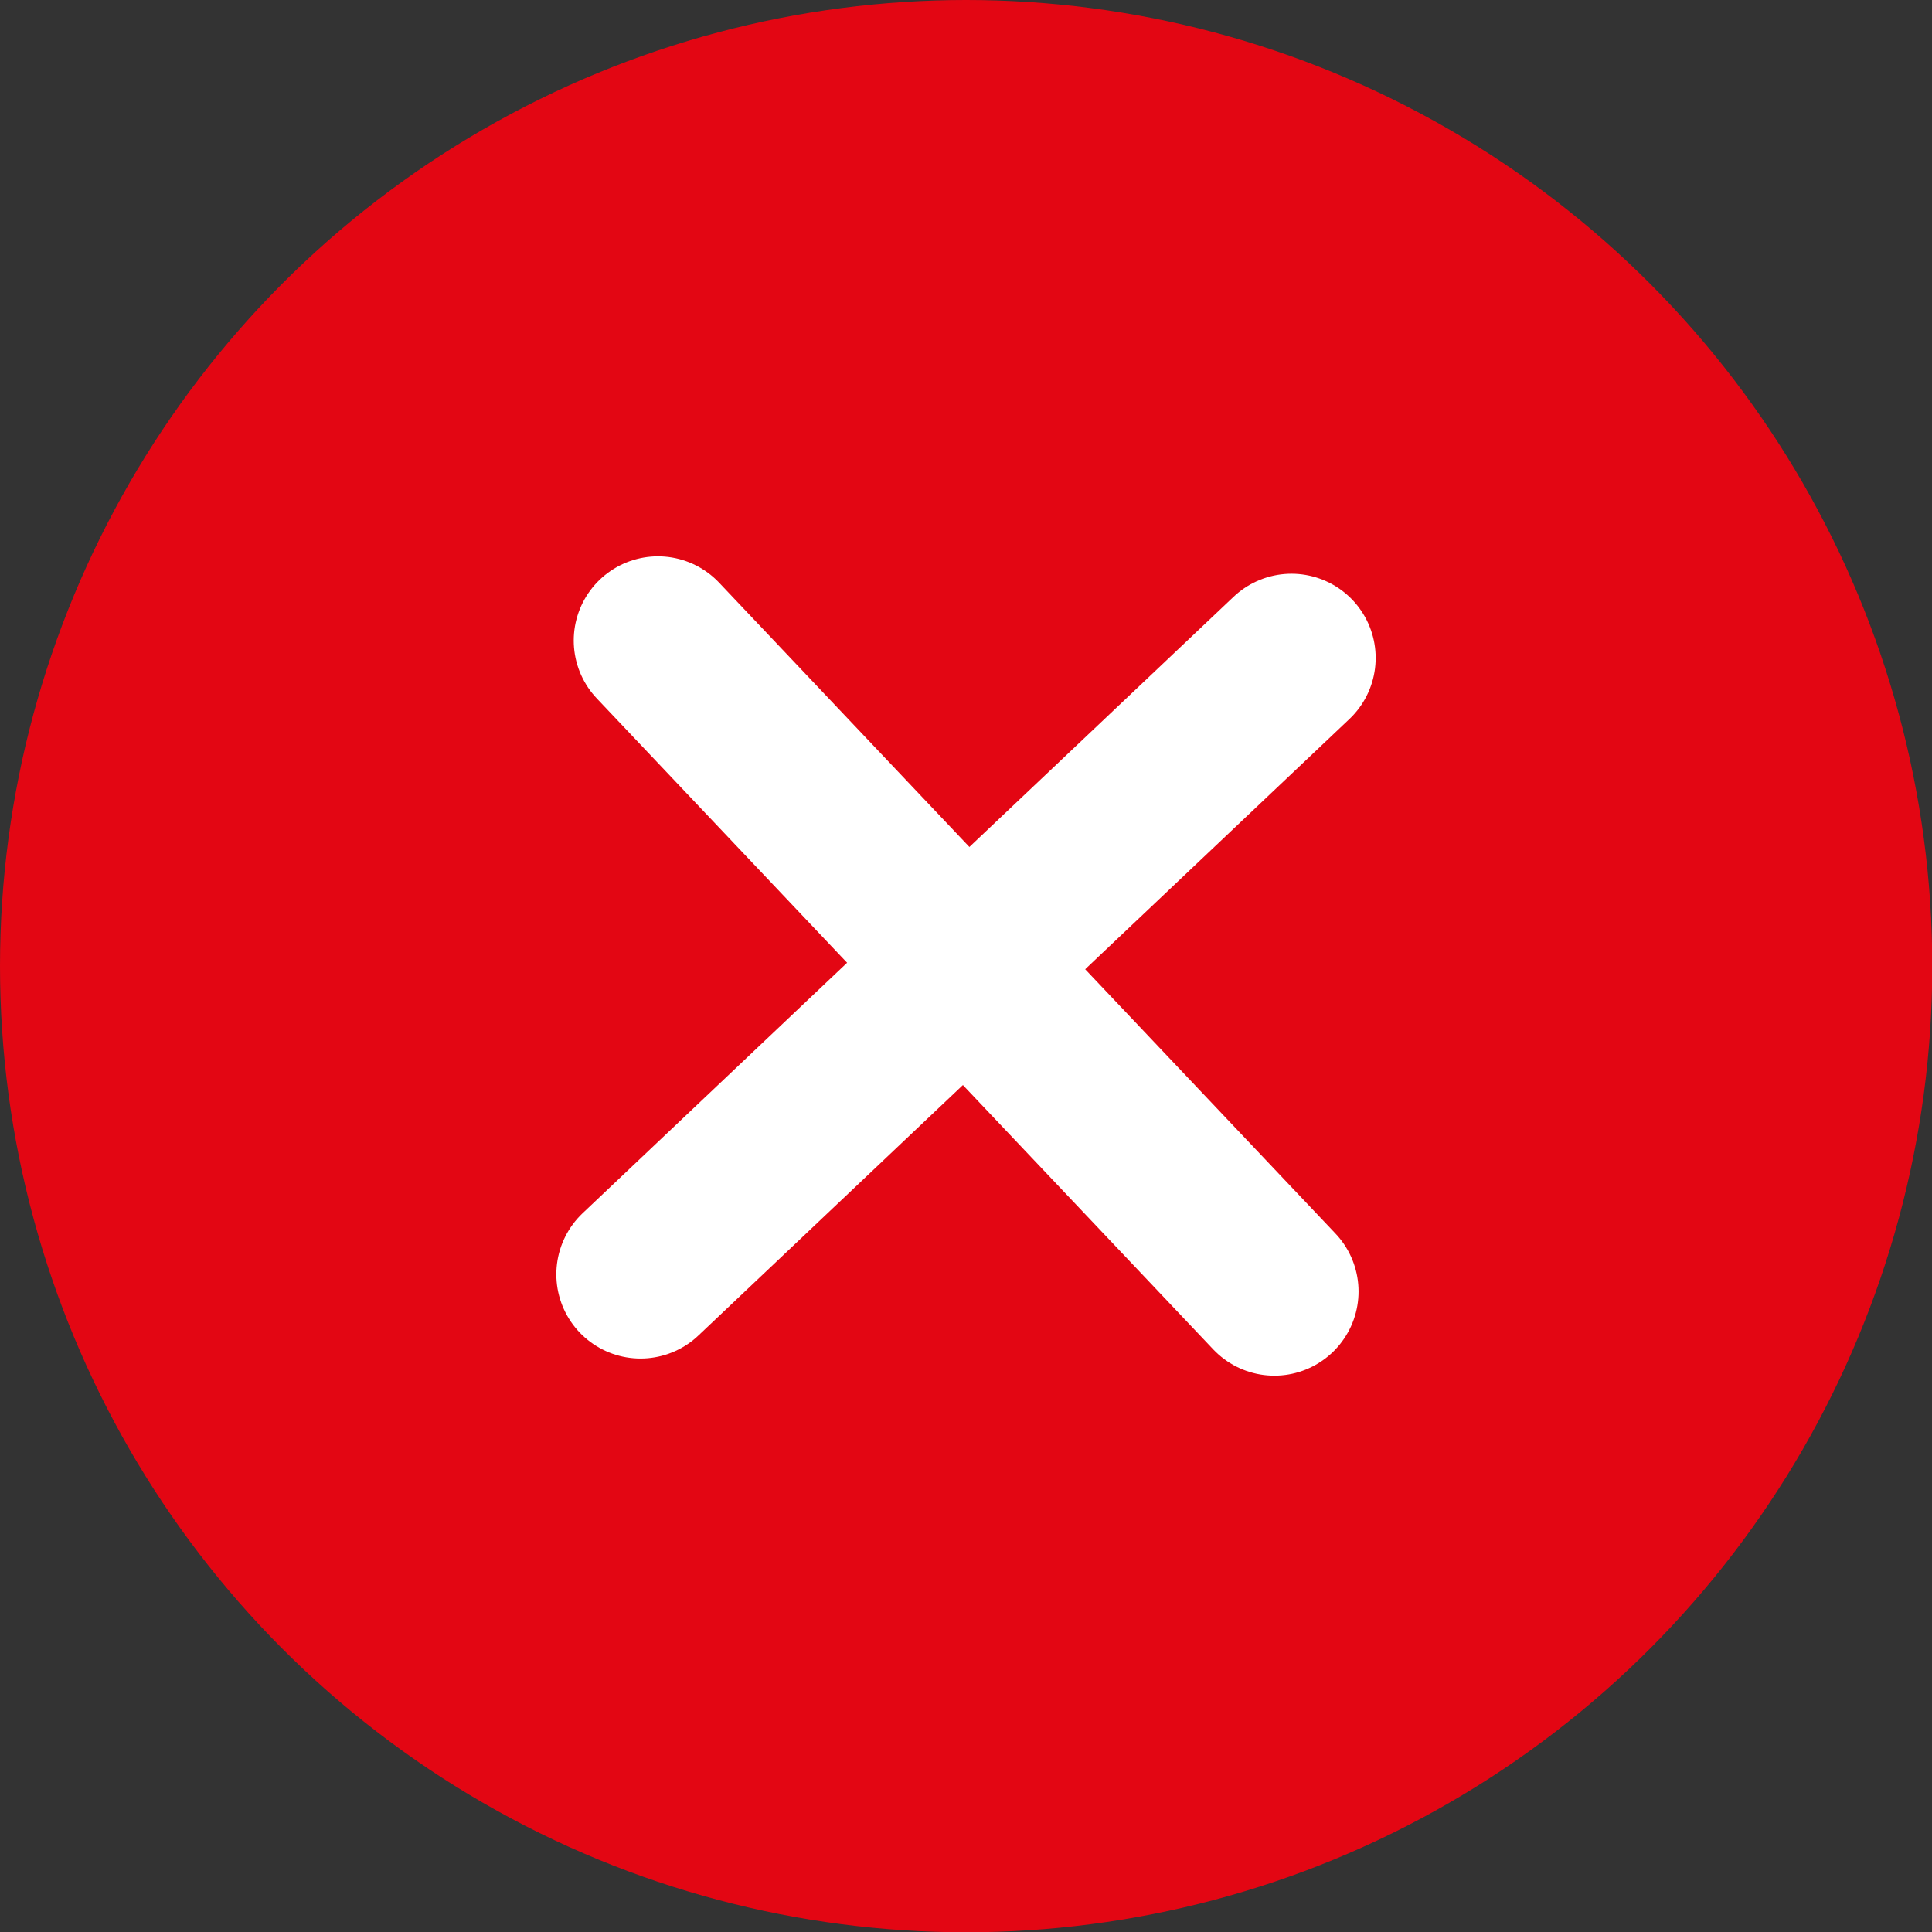
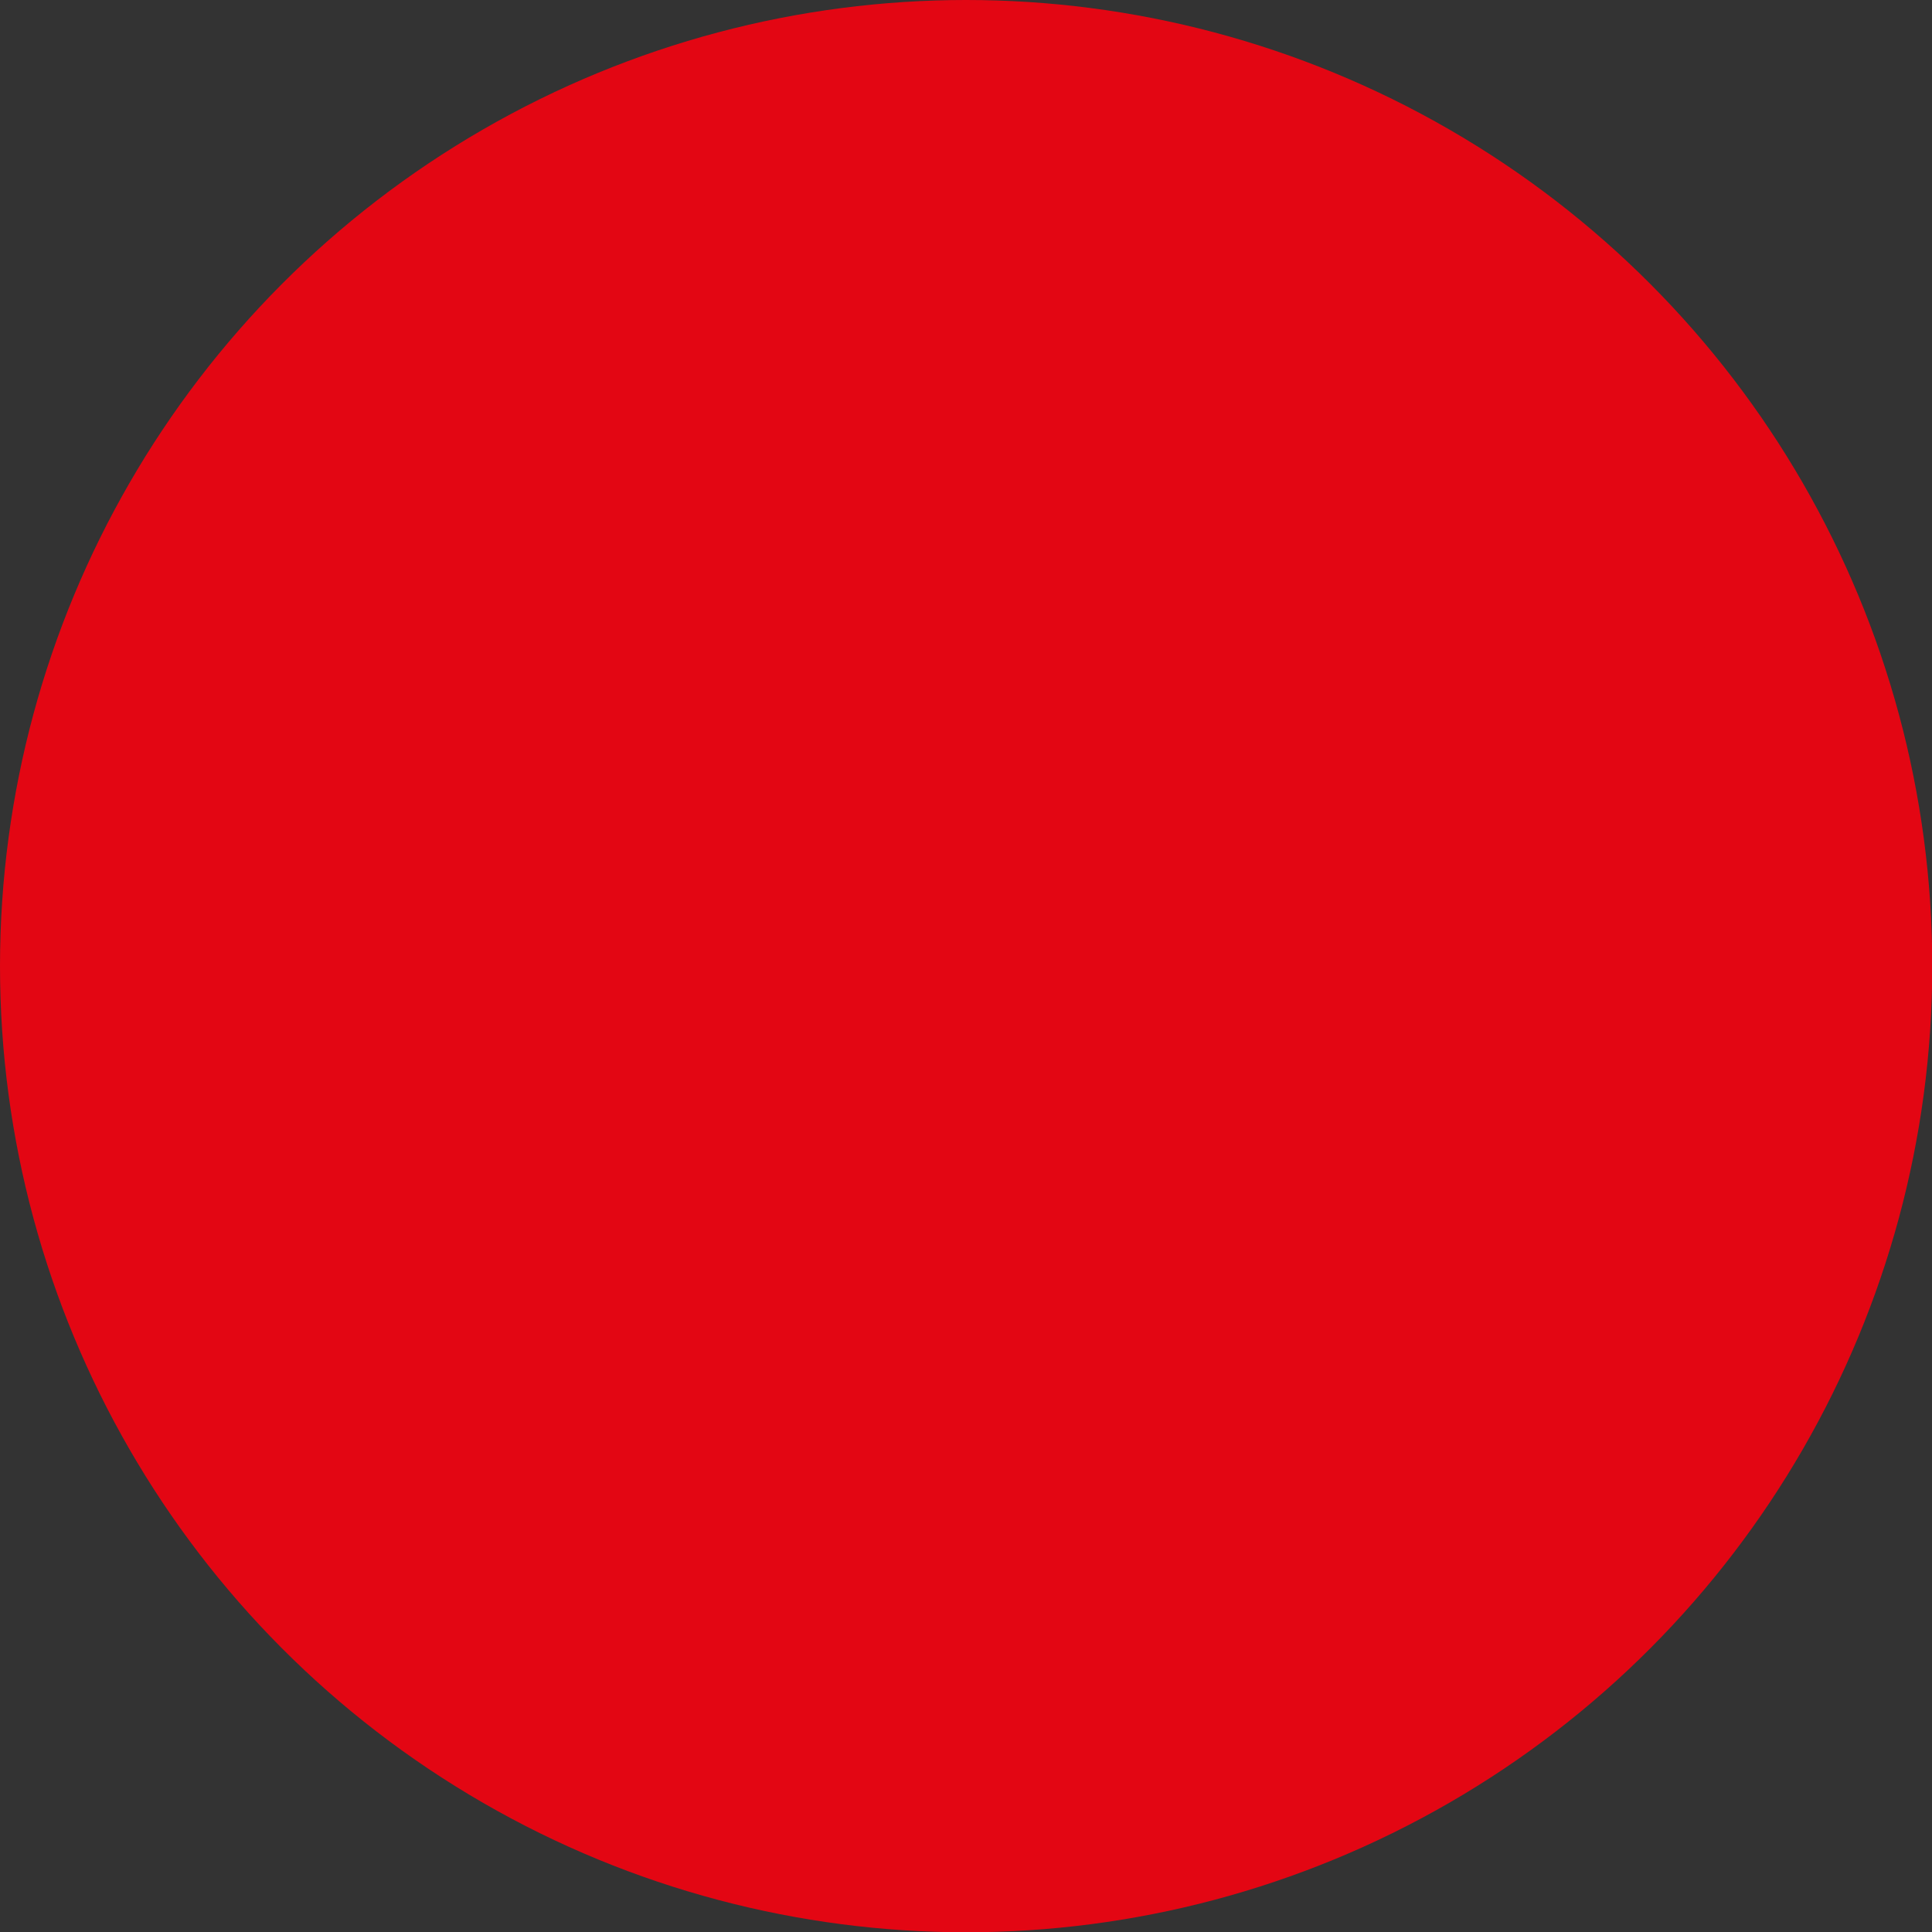
<svg xmlns="http://www.w3.org/2000/svg" id="Ebene_45" data-name="Ebene 45" viewBox="0 0 68.83 68.83">
  <rect x="0" y="0" width="68.83" height="68.83" fill="#333333" stroke="none" />
  <defs>
    <style>.cls-1{fill:#e30613;stroke:#e30613;stroke-width:5.76px;}.cls-1,.cls-2{stroke-miterlimit:10;}.cls-2{fill:none;stroke:#fff;stroke-linecap:round;stroke-width:6px;}</style>
  </defs>
  <title>error-rot</title>
  <circle class="cls-1" cx="34.42" cy="34.42" r="31.54" />
-   <line class="cls-2" x1="22.82" y1="45.4" x2="46.01" y2="23.44" />
-   <line class="cls-2" x1="23.44" y1="22.82" x2="45.4" y2="46.01" />
</svg>